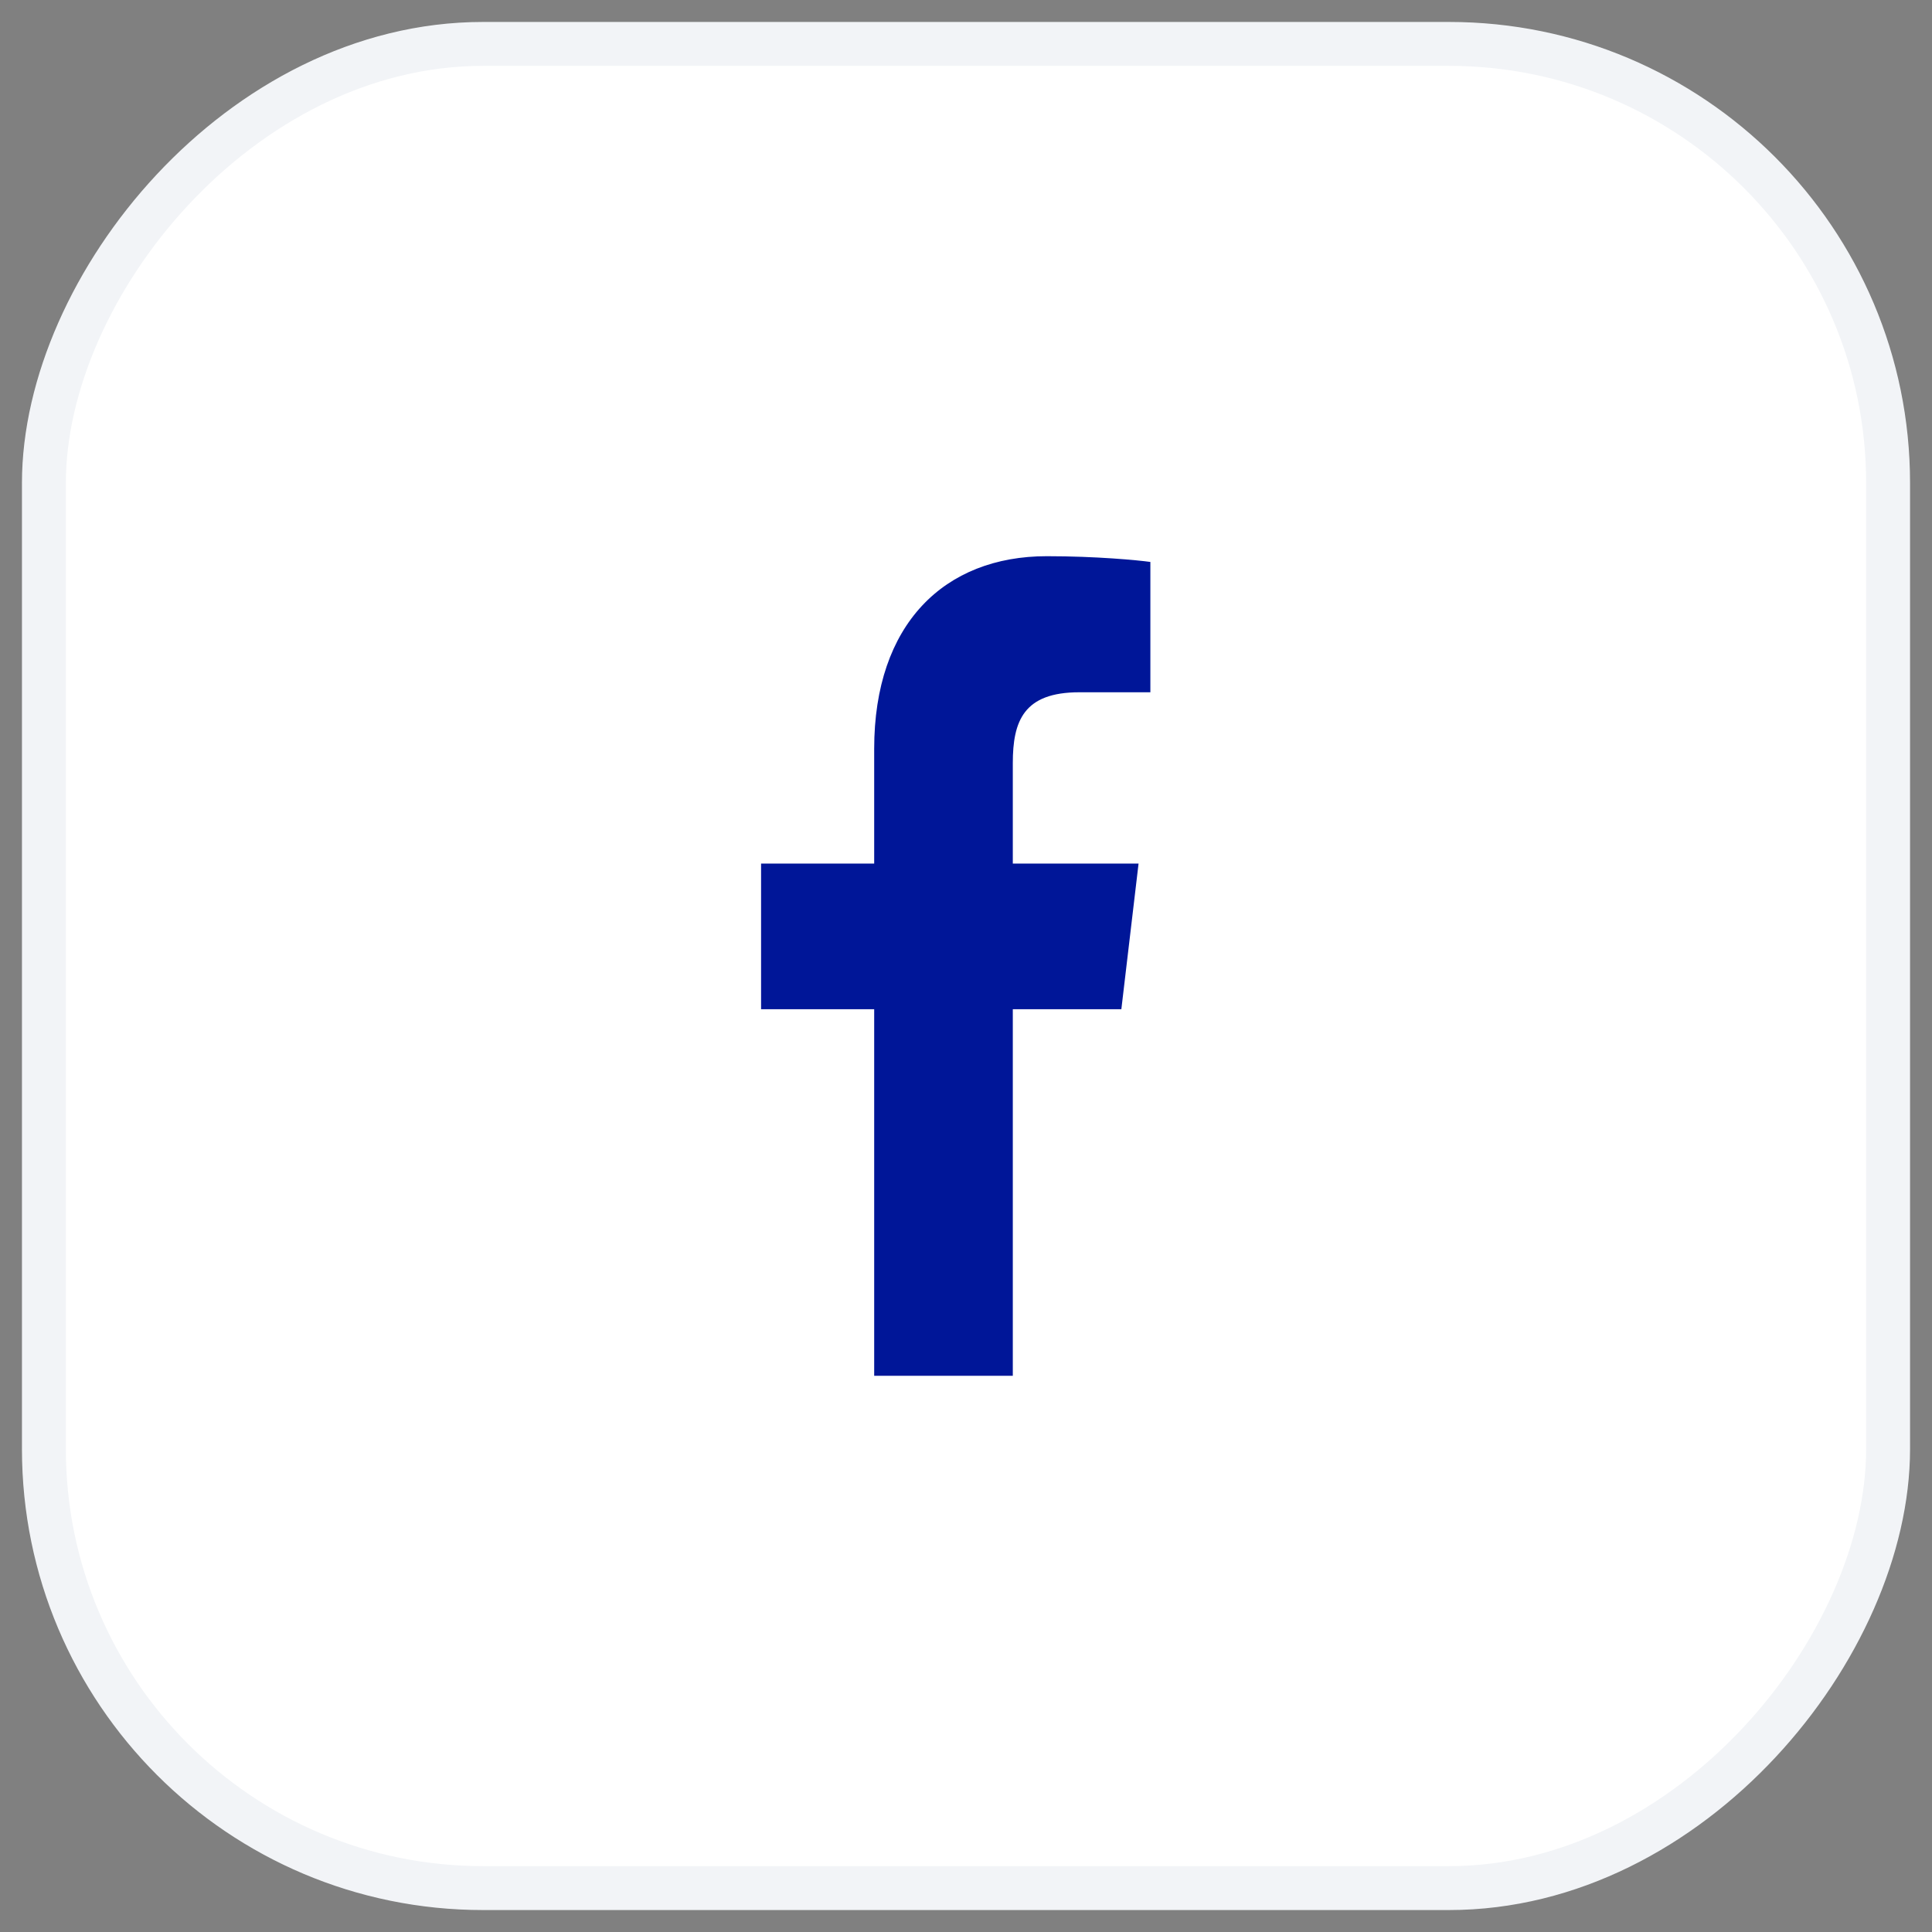
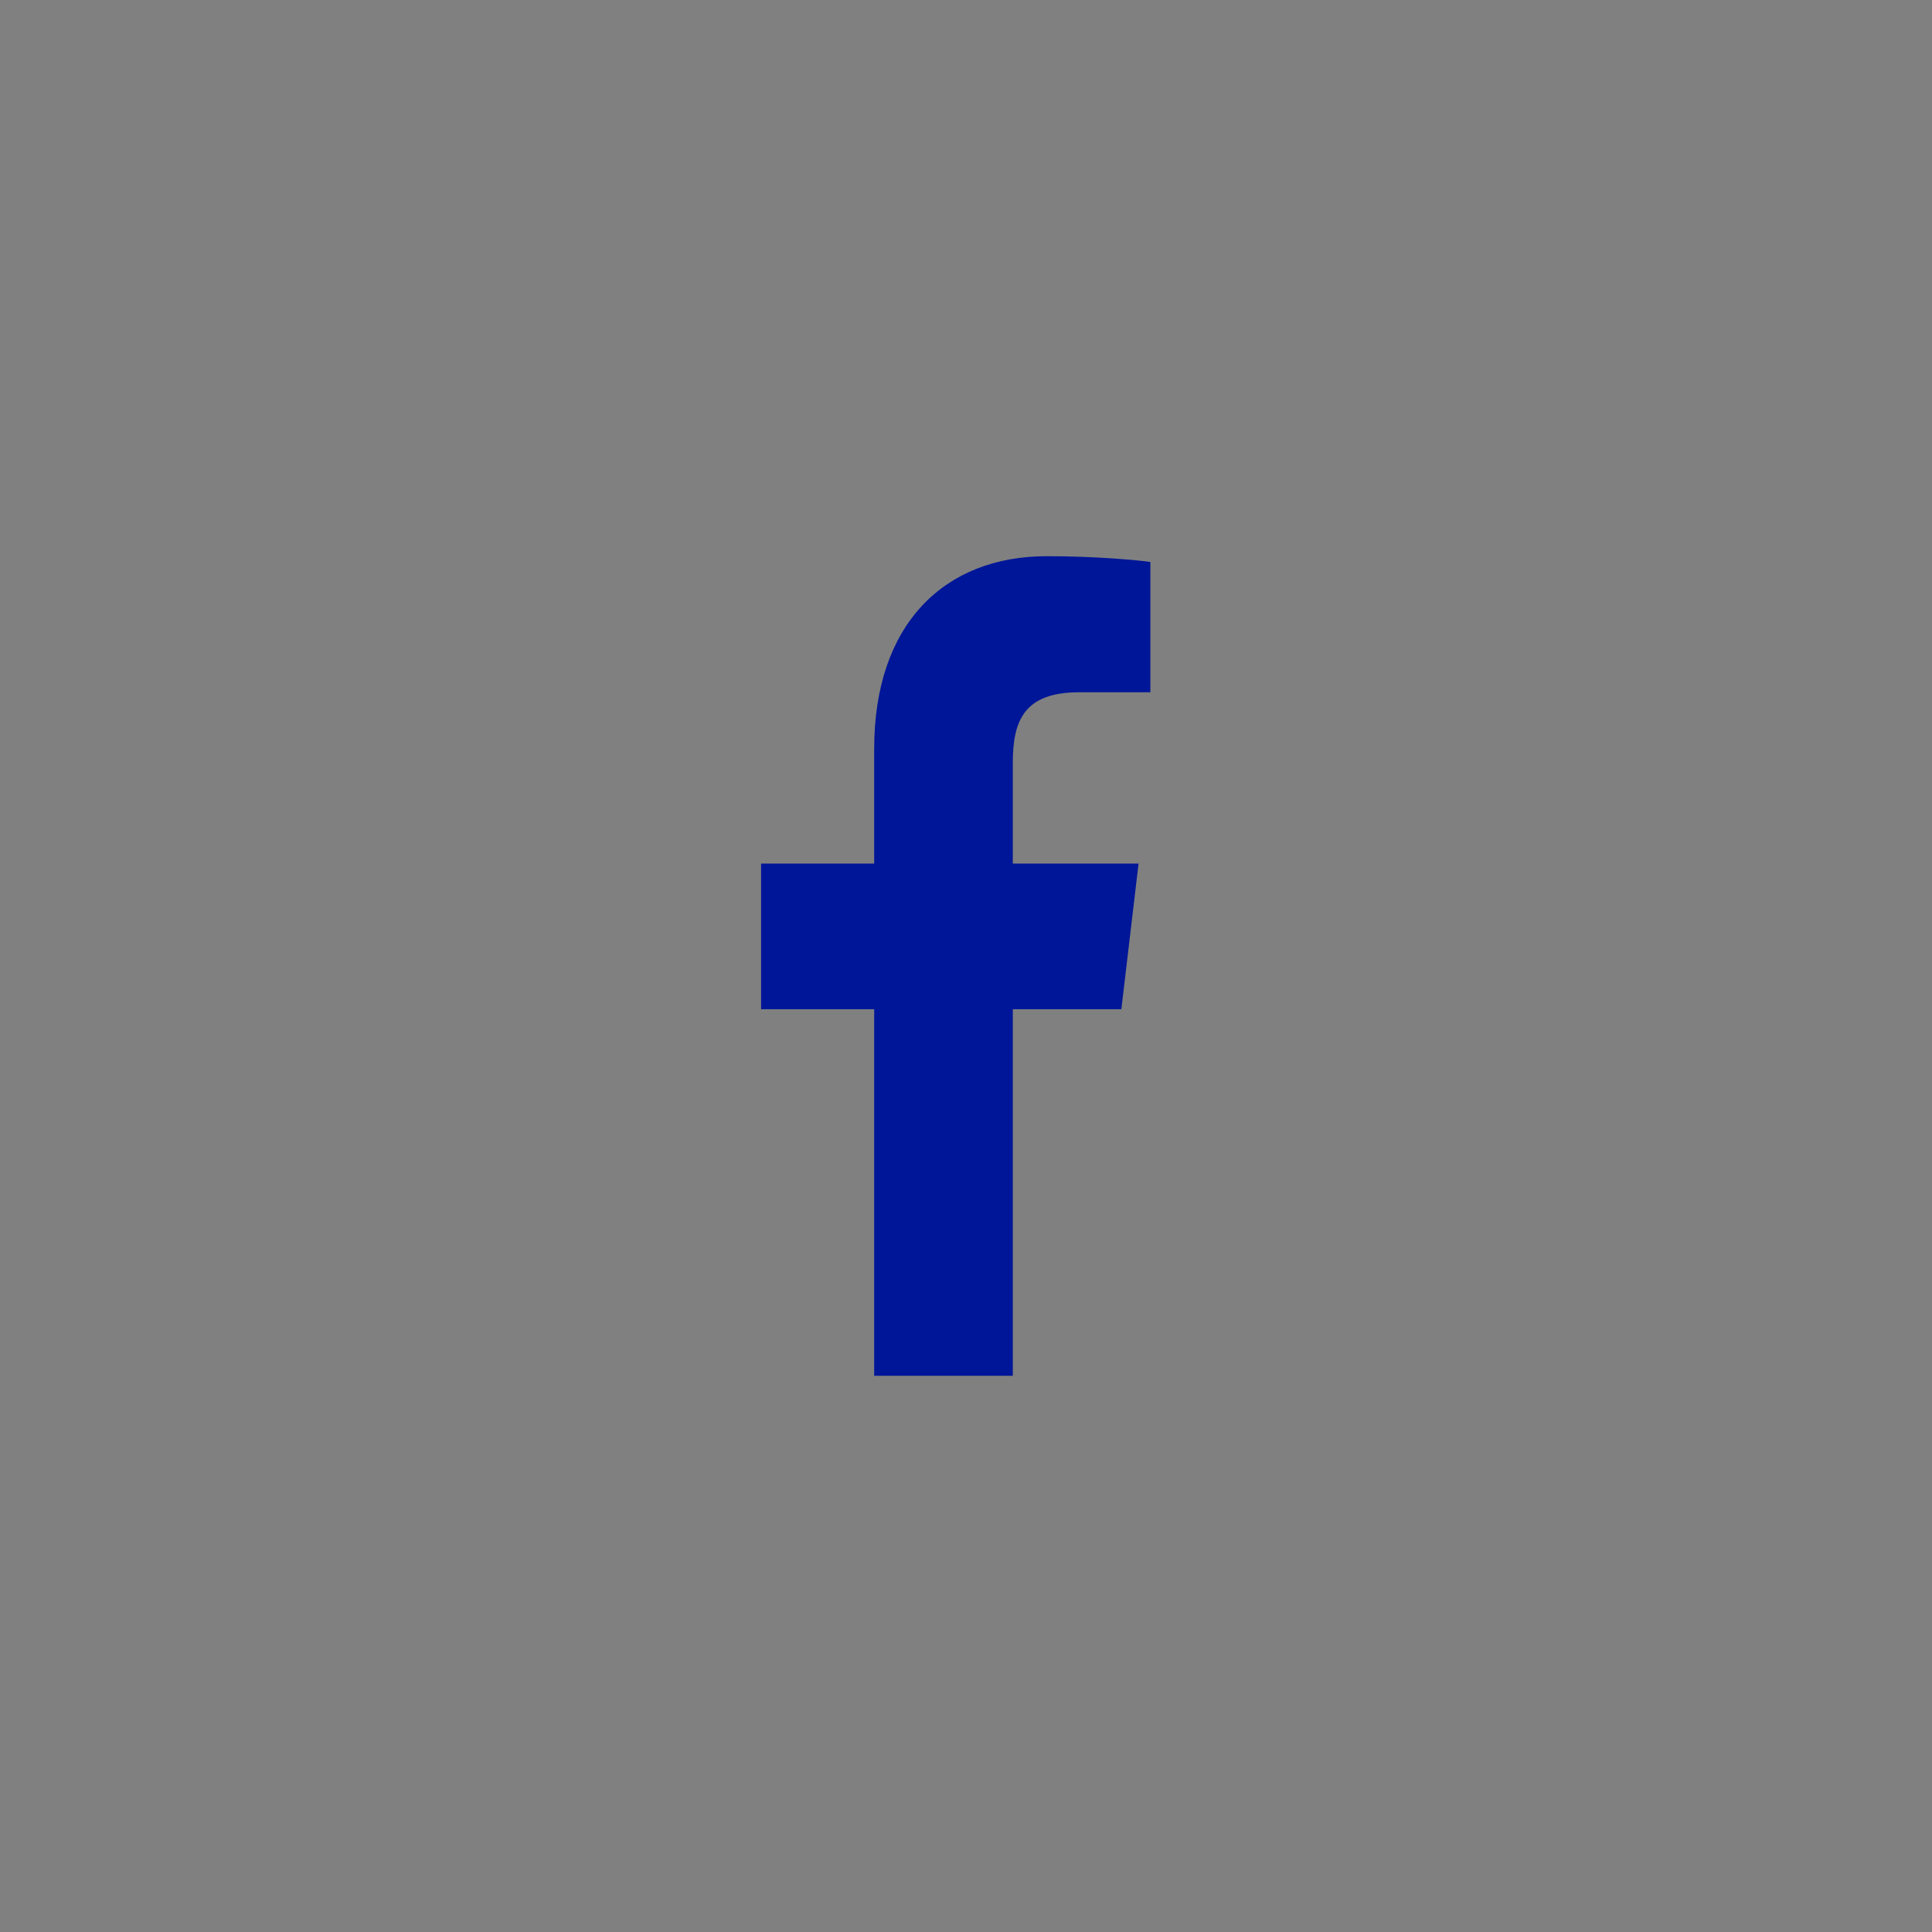
<svg xmlns="http://www.w3.org/2000/svg" width="44" height="44" viewBox="0 0 44 44" fill="none">
  <rect x="0" y="0" width="44" height="44" fill="#808080" stroke="none" />
-   <rect width="42" height="42" rx="10" transform="matrix(-1 0 0 1 43 1)" fill="white" stroke="#F2F4F7" />
  <path d="M24.581 15.766H26.199V12.798C25.92 12.758 24.96 12.667 23.841 12.667C21.507 12.667 19.909 14.212 19.909 17.052V19.667H17.333V22.985H19.909V31.333H23.066V22.985H25.538L25.93 19.667H23.066V17.381C23.066 16.422 23.311 15.766 24.581 15.766Z" fill="#001698" />
</svg>